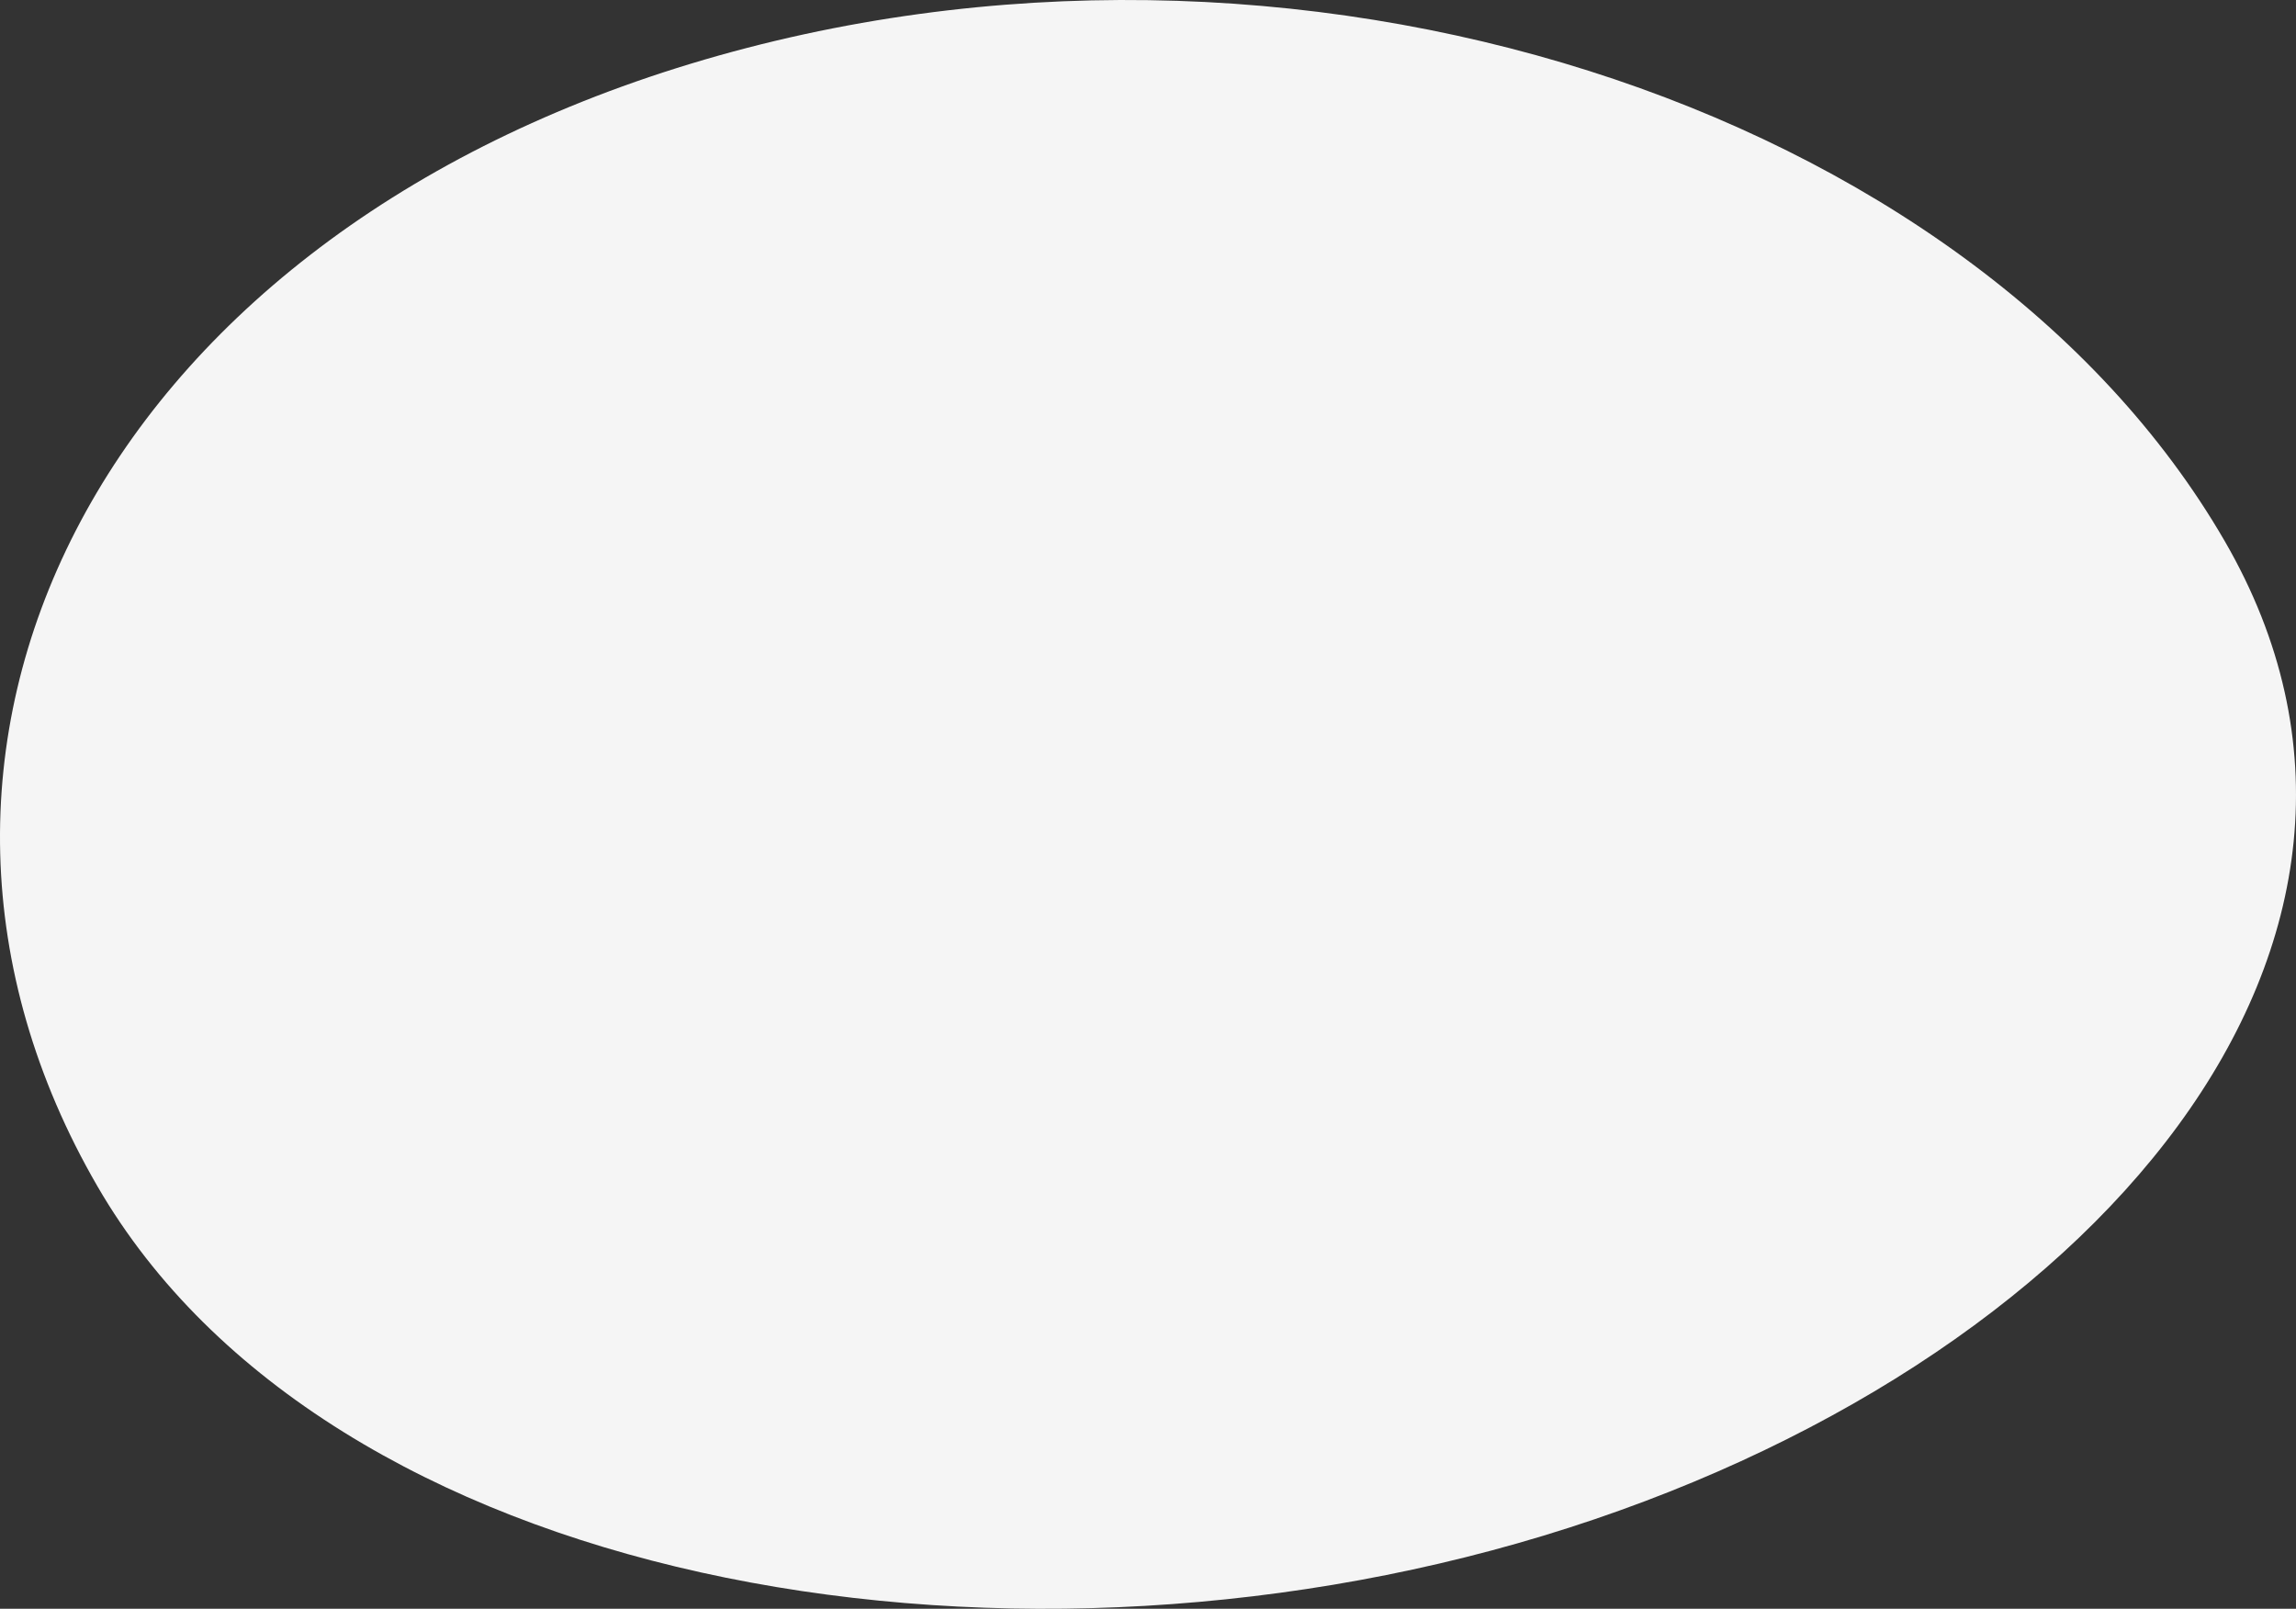
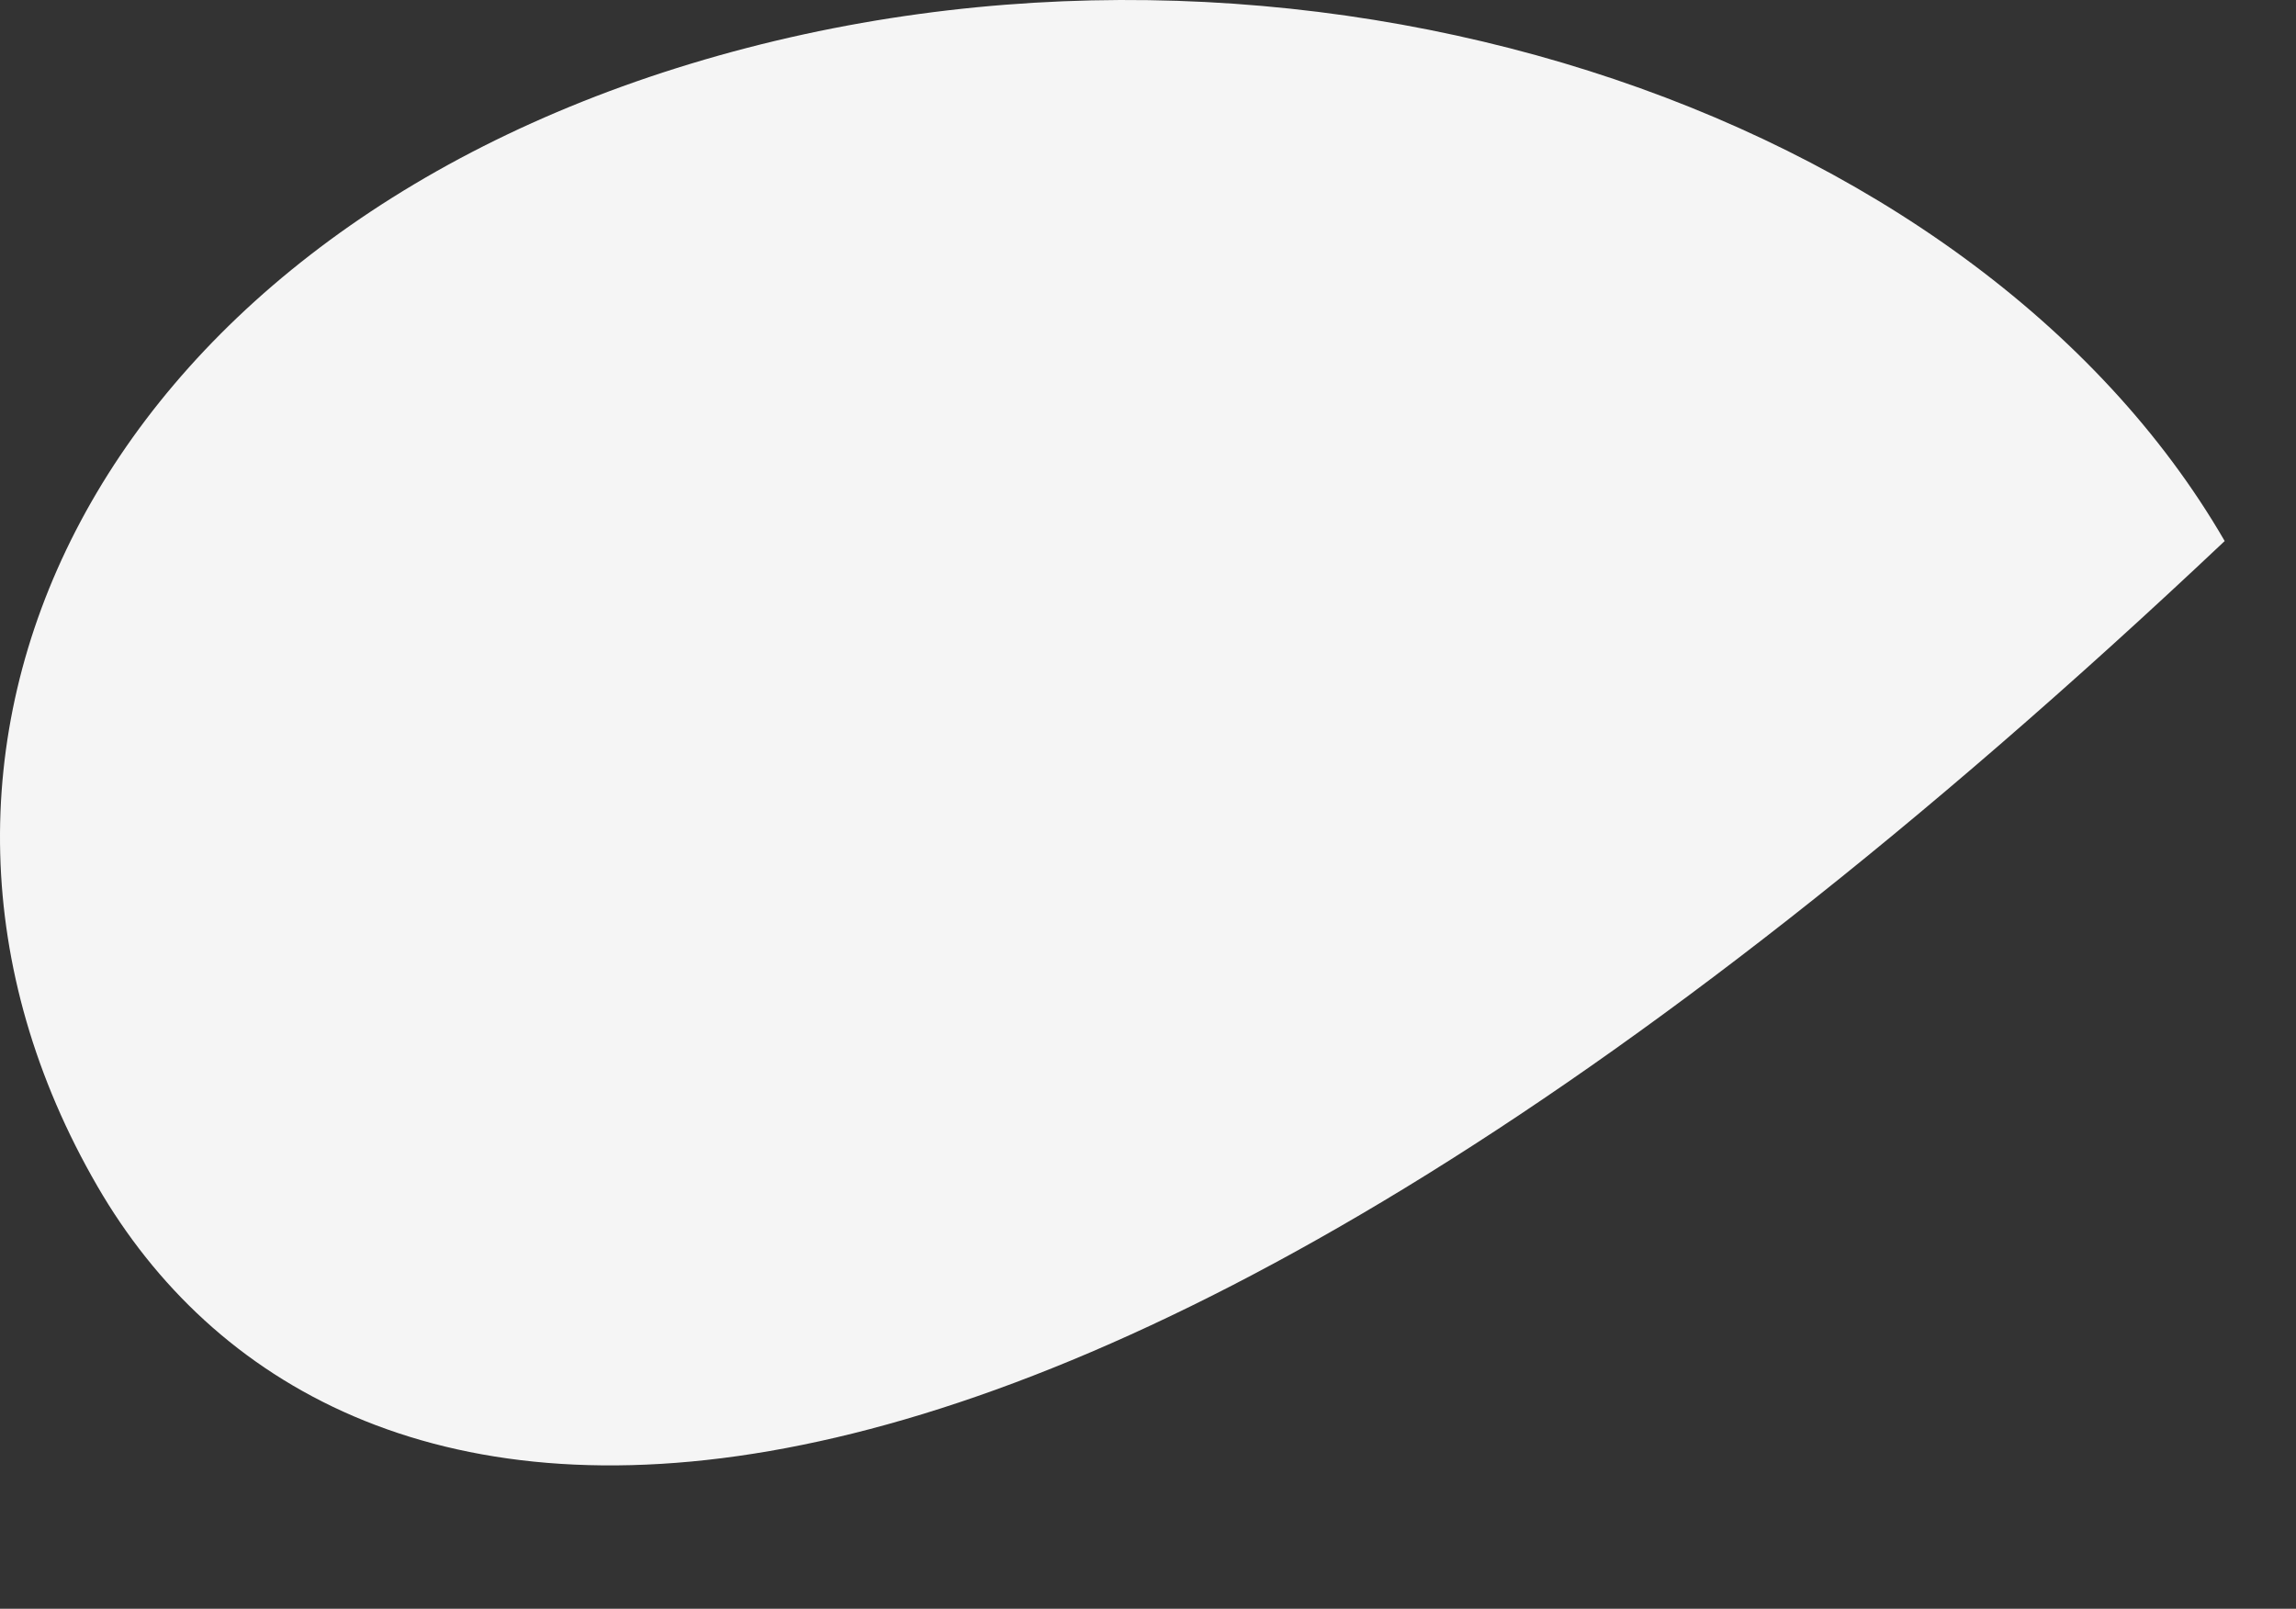
<svg xmlns="http://www.w3.org/2000/svg" width="568" height="398" viewBox="0 0 568 398" fill="none">
  <rect x="0" y="0" width="568" height="398" fill="#333333" stroke="none" />
-   <path opacity="0.95" d="M550.358 133.848C607.657 232.757 518.529 338.454 381.837 379.915C246 421.116 81.042 391.76 24.101 293.47C-37.934 186.387 22.89 60.654 170.88 15.766C319.655 -29.36 487.994 26.196 550.358 133.848Z" fill="white" />
+   <path opacity="0.95" d="M550.358 133.848C246 421.116 81.042 391.76 24.101 293.47C-37.934 186.387 22.89 60.654 170.88 15.766C319.655 -29.36 487.994 26.196 550.358 133.848Z" fill="white" />
</svg>